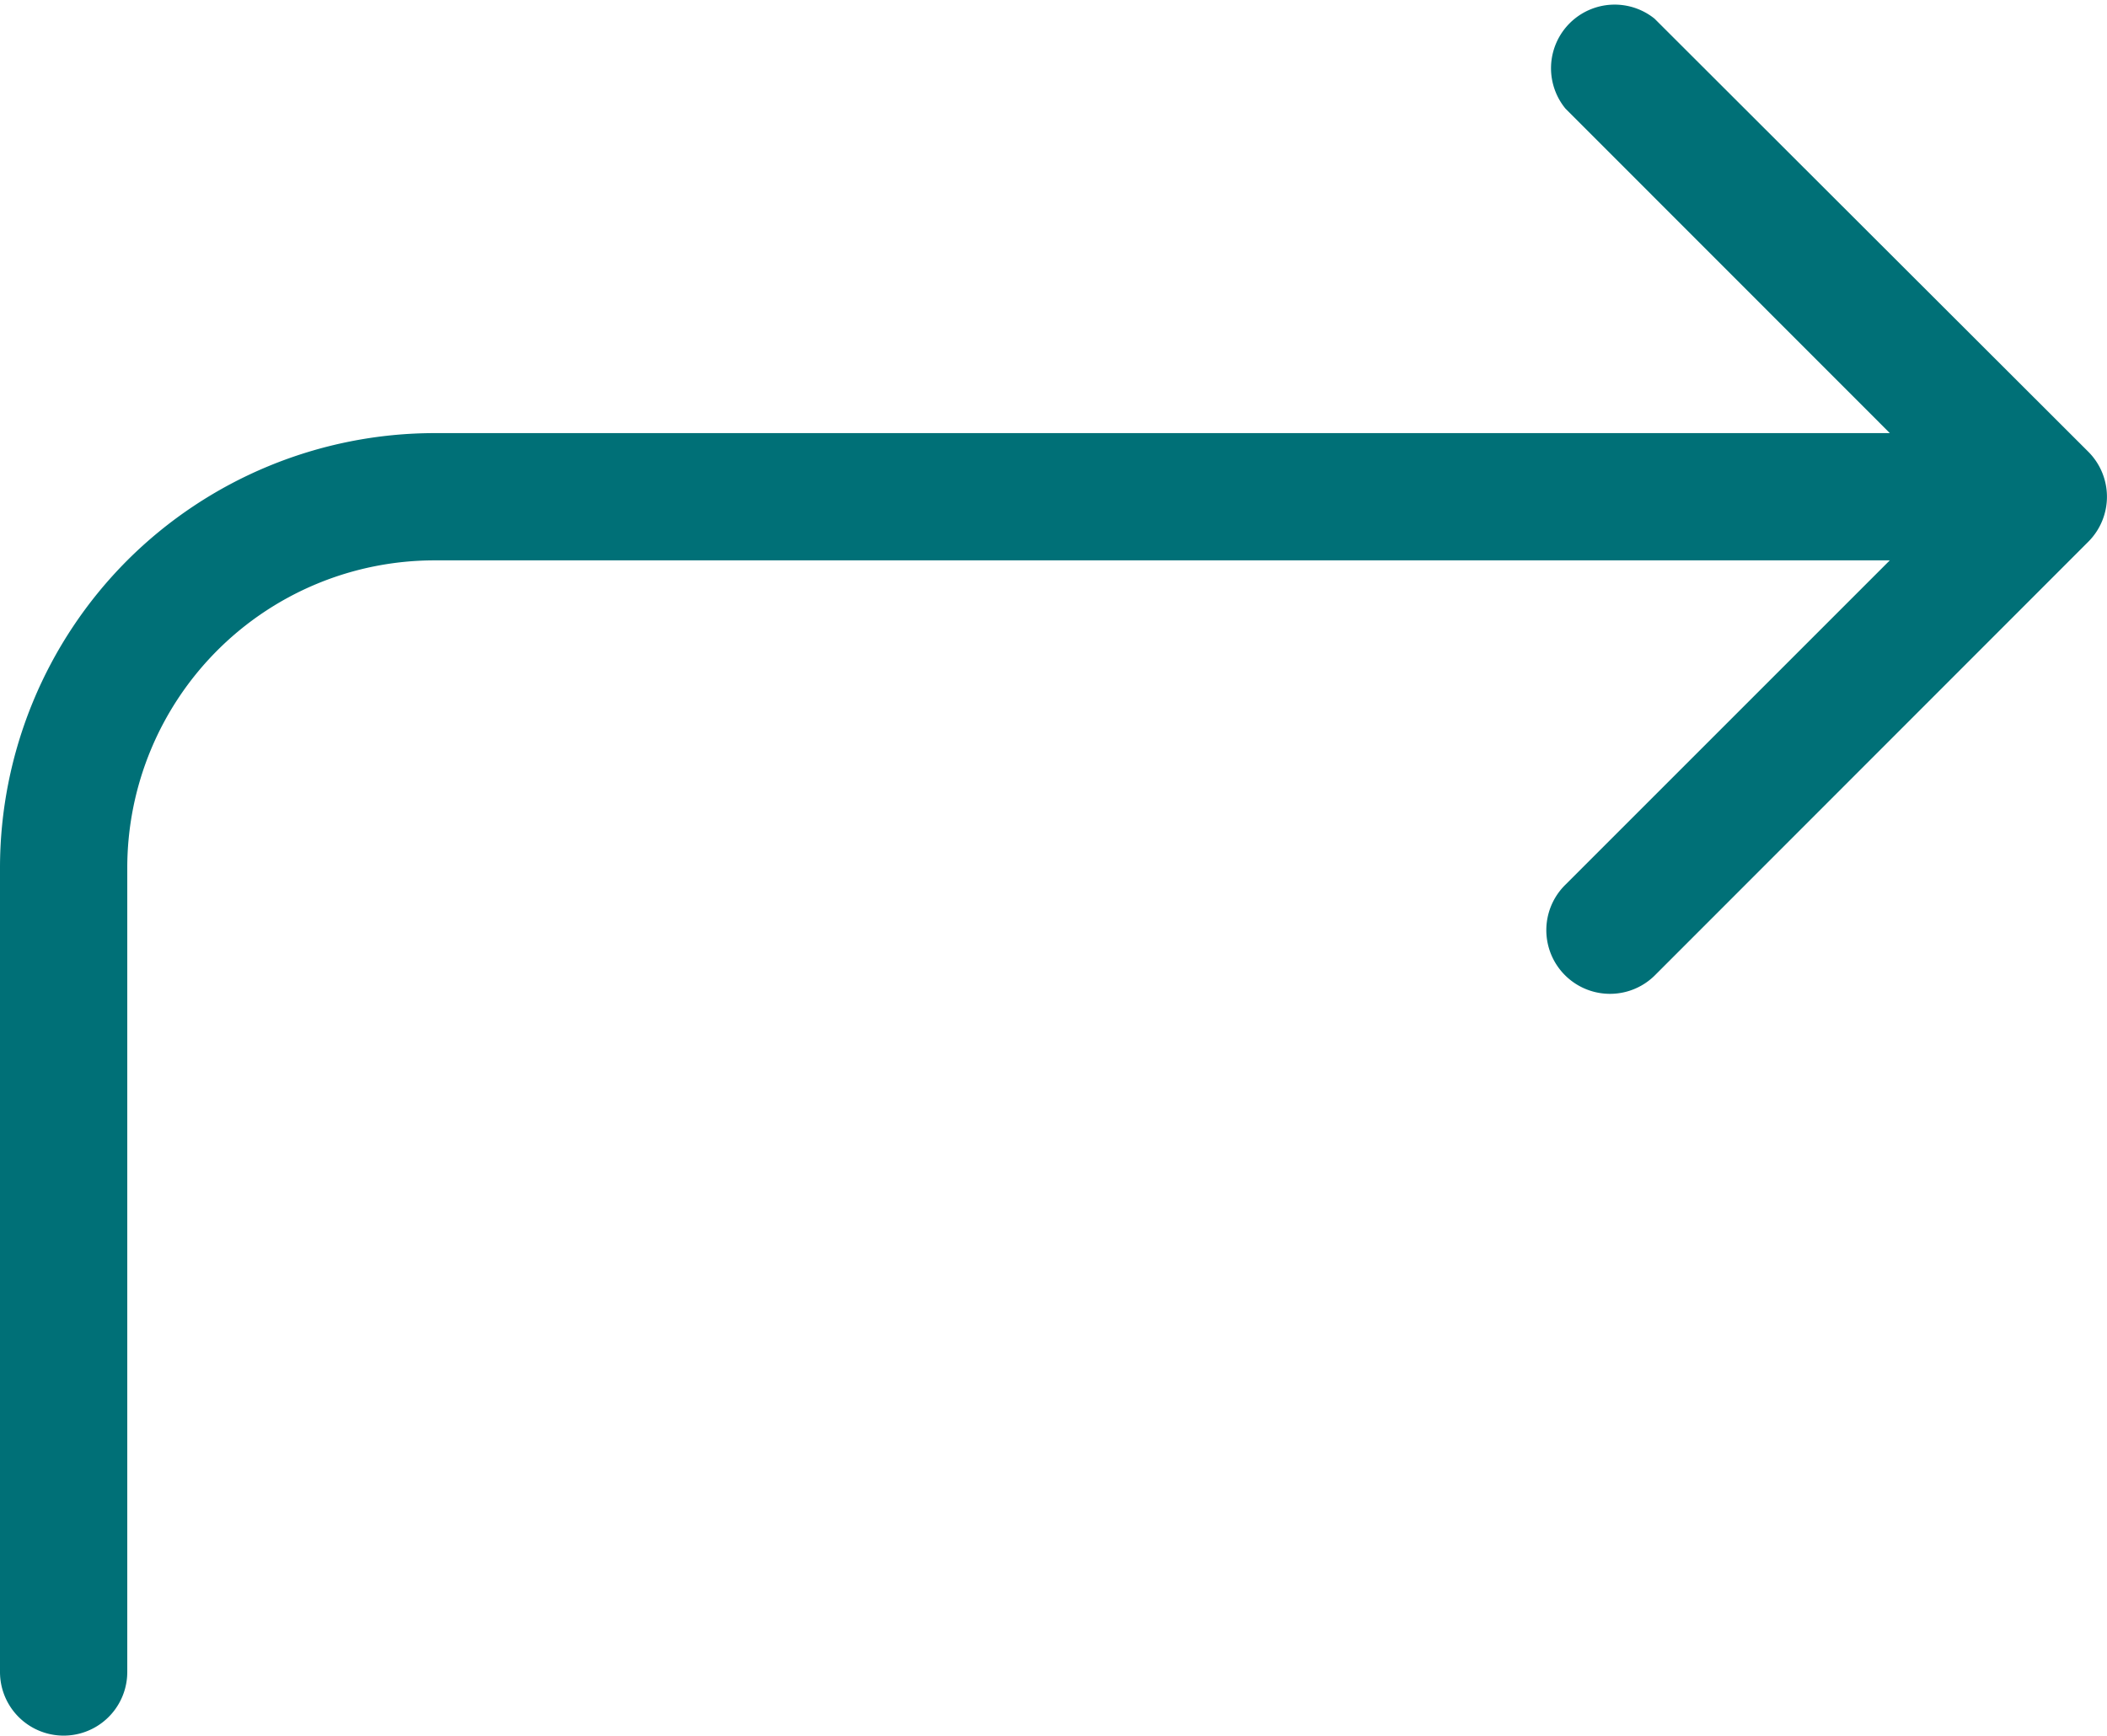
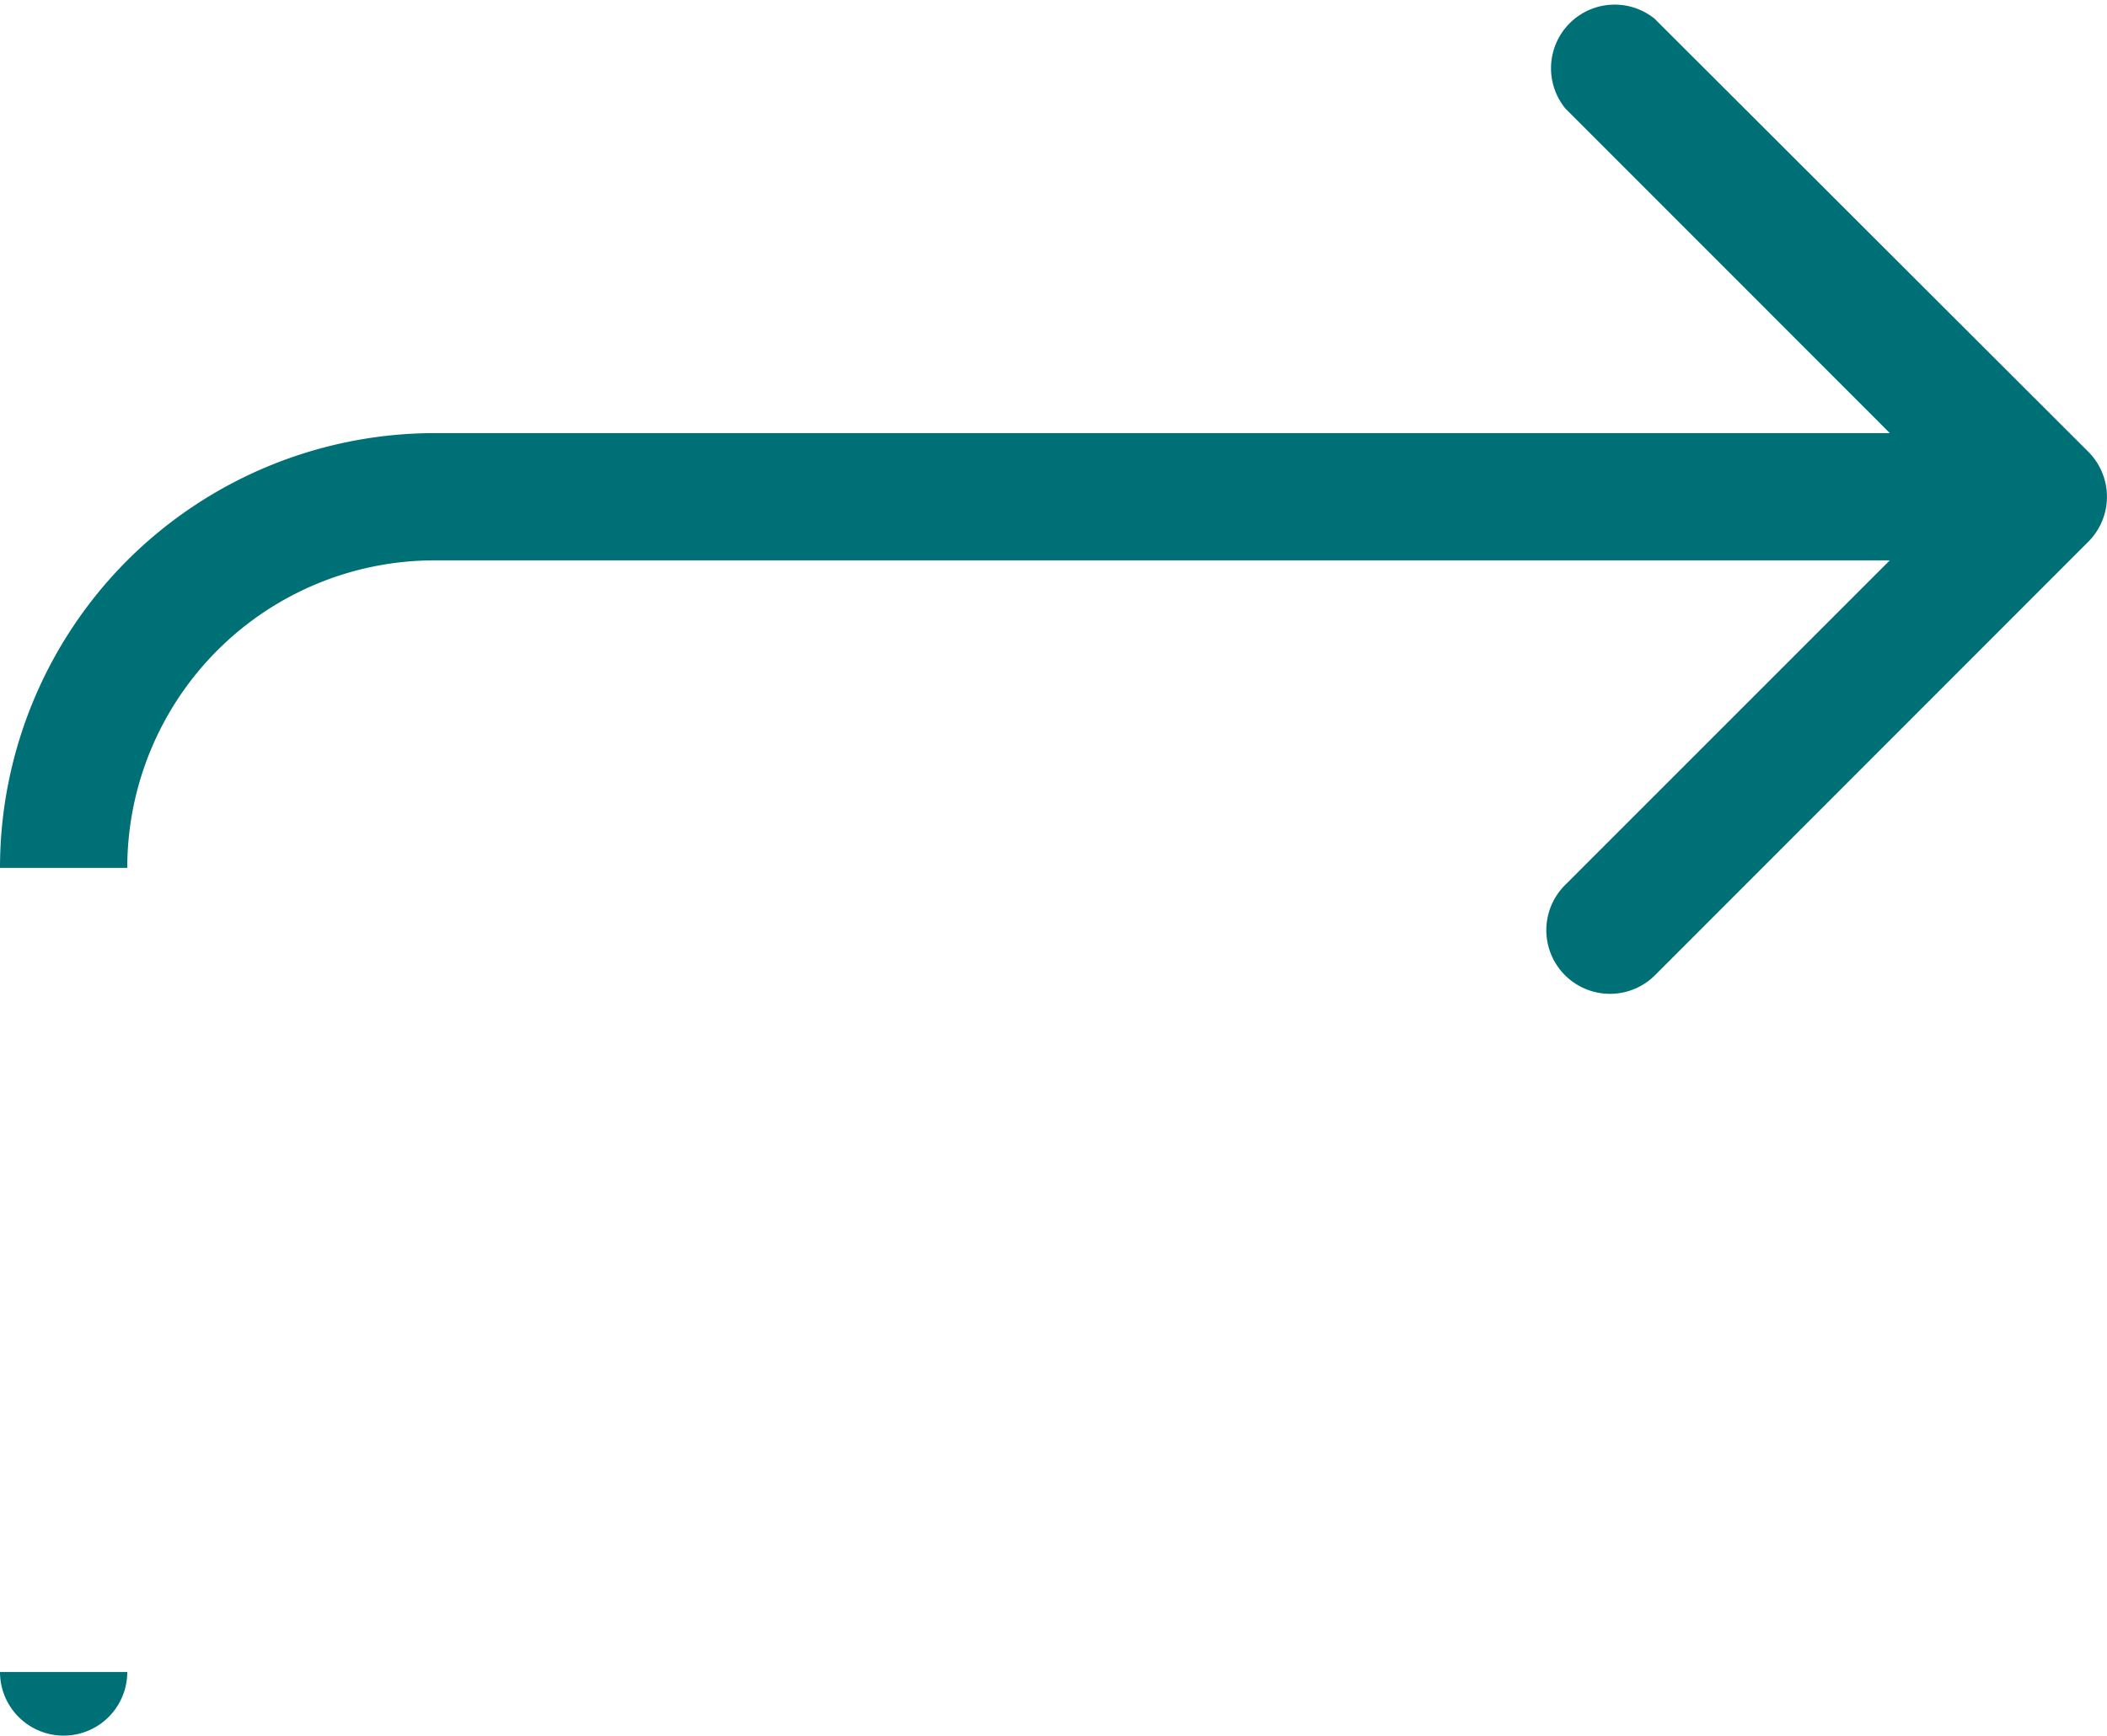
<svg xmlns="http://www.w3.org/2000/svg" viewBox="0 0 99.33 81.83">
  <defs>
    <style>.cls-1{fill:#007077;}</style>
  </defs>
  <title>right-line</title>
  <g id="Слой_2" data-name="Слой 2">
    <g id="Слой_1-2" data-name="Слой 1">
-       <path class="cls-1" d="M94.21,21.3,73.8,41.71,78,46,98.45,25.54ZM73.8,5.12,94.21,25.54l4.24-4.24L78,.88ZM20.5,26.42h70v-6h-70ZM10.25,30.66A14.48,14.48,0,0,1,20.5,26.42v-6a20.53,20.53,0,0,0-14.5,6ZM6,40.92a14.51,14.51,0,0,1,4.25-10.26L6,26.42a20.53,20.53,0,0,0-6,14.5ZM6,78.83V40.92H0V78.83ZM73.8,41.71A3,3,0,0,0,78,46ZM96.33,23.42l2.12,2.12a3,3,0,0,0,0-4.24ZM78,.88A3,3,0,0,0,73.8,5.12ZM90.5,26.42a3,3,0,0,0,0-6ZM0,78.83a3,3,0,0,0,6,0Z" />
+       <path class="cls-1" d="M94.21,21.3,73.8,41.71,78,46,98.45,25.54ZM73.8,5.12,94.21,25.54l4.24-4.24L78,.88ZM20.5,26.42h70v-6h-70ZM10.25,30.66A14.48,14.48,0,0,1,20.5,26.42v-6a20.53,20.53,0,0,0-14.5,6ZM6,40.92a14.51,14.51,0,0,1,4.25-10.26L6,26.42a20.53,20.53,0,0,0-6,14.5ZM6,78.83H0V78.83ZM73.8,41.71A3,3,0,0,0,78,46ZM96.33,23.42l2.12,2.12a3,3,0,0,0,0-4.24ZM78,.88A3,3,0,0,0,73.8,5.12ZM90.5,26.42a3,3,0,0,0,0-6ZM0,78.83a3,3,0,0,0,6,0Z" />
    </g>
  </g>
</svg>